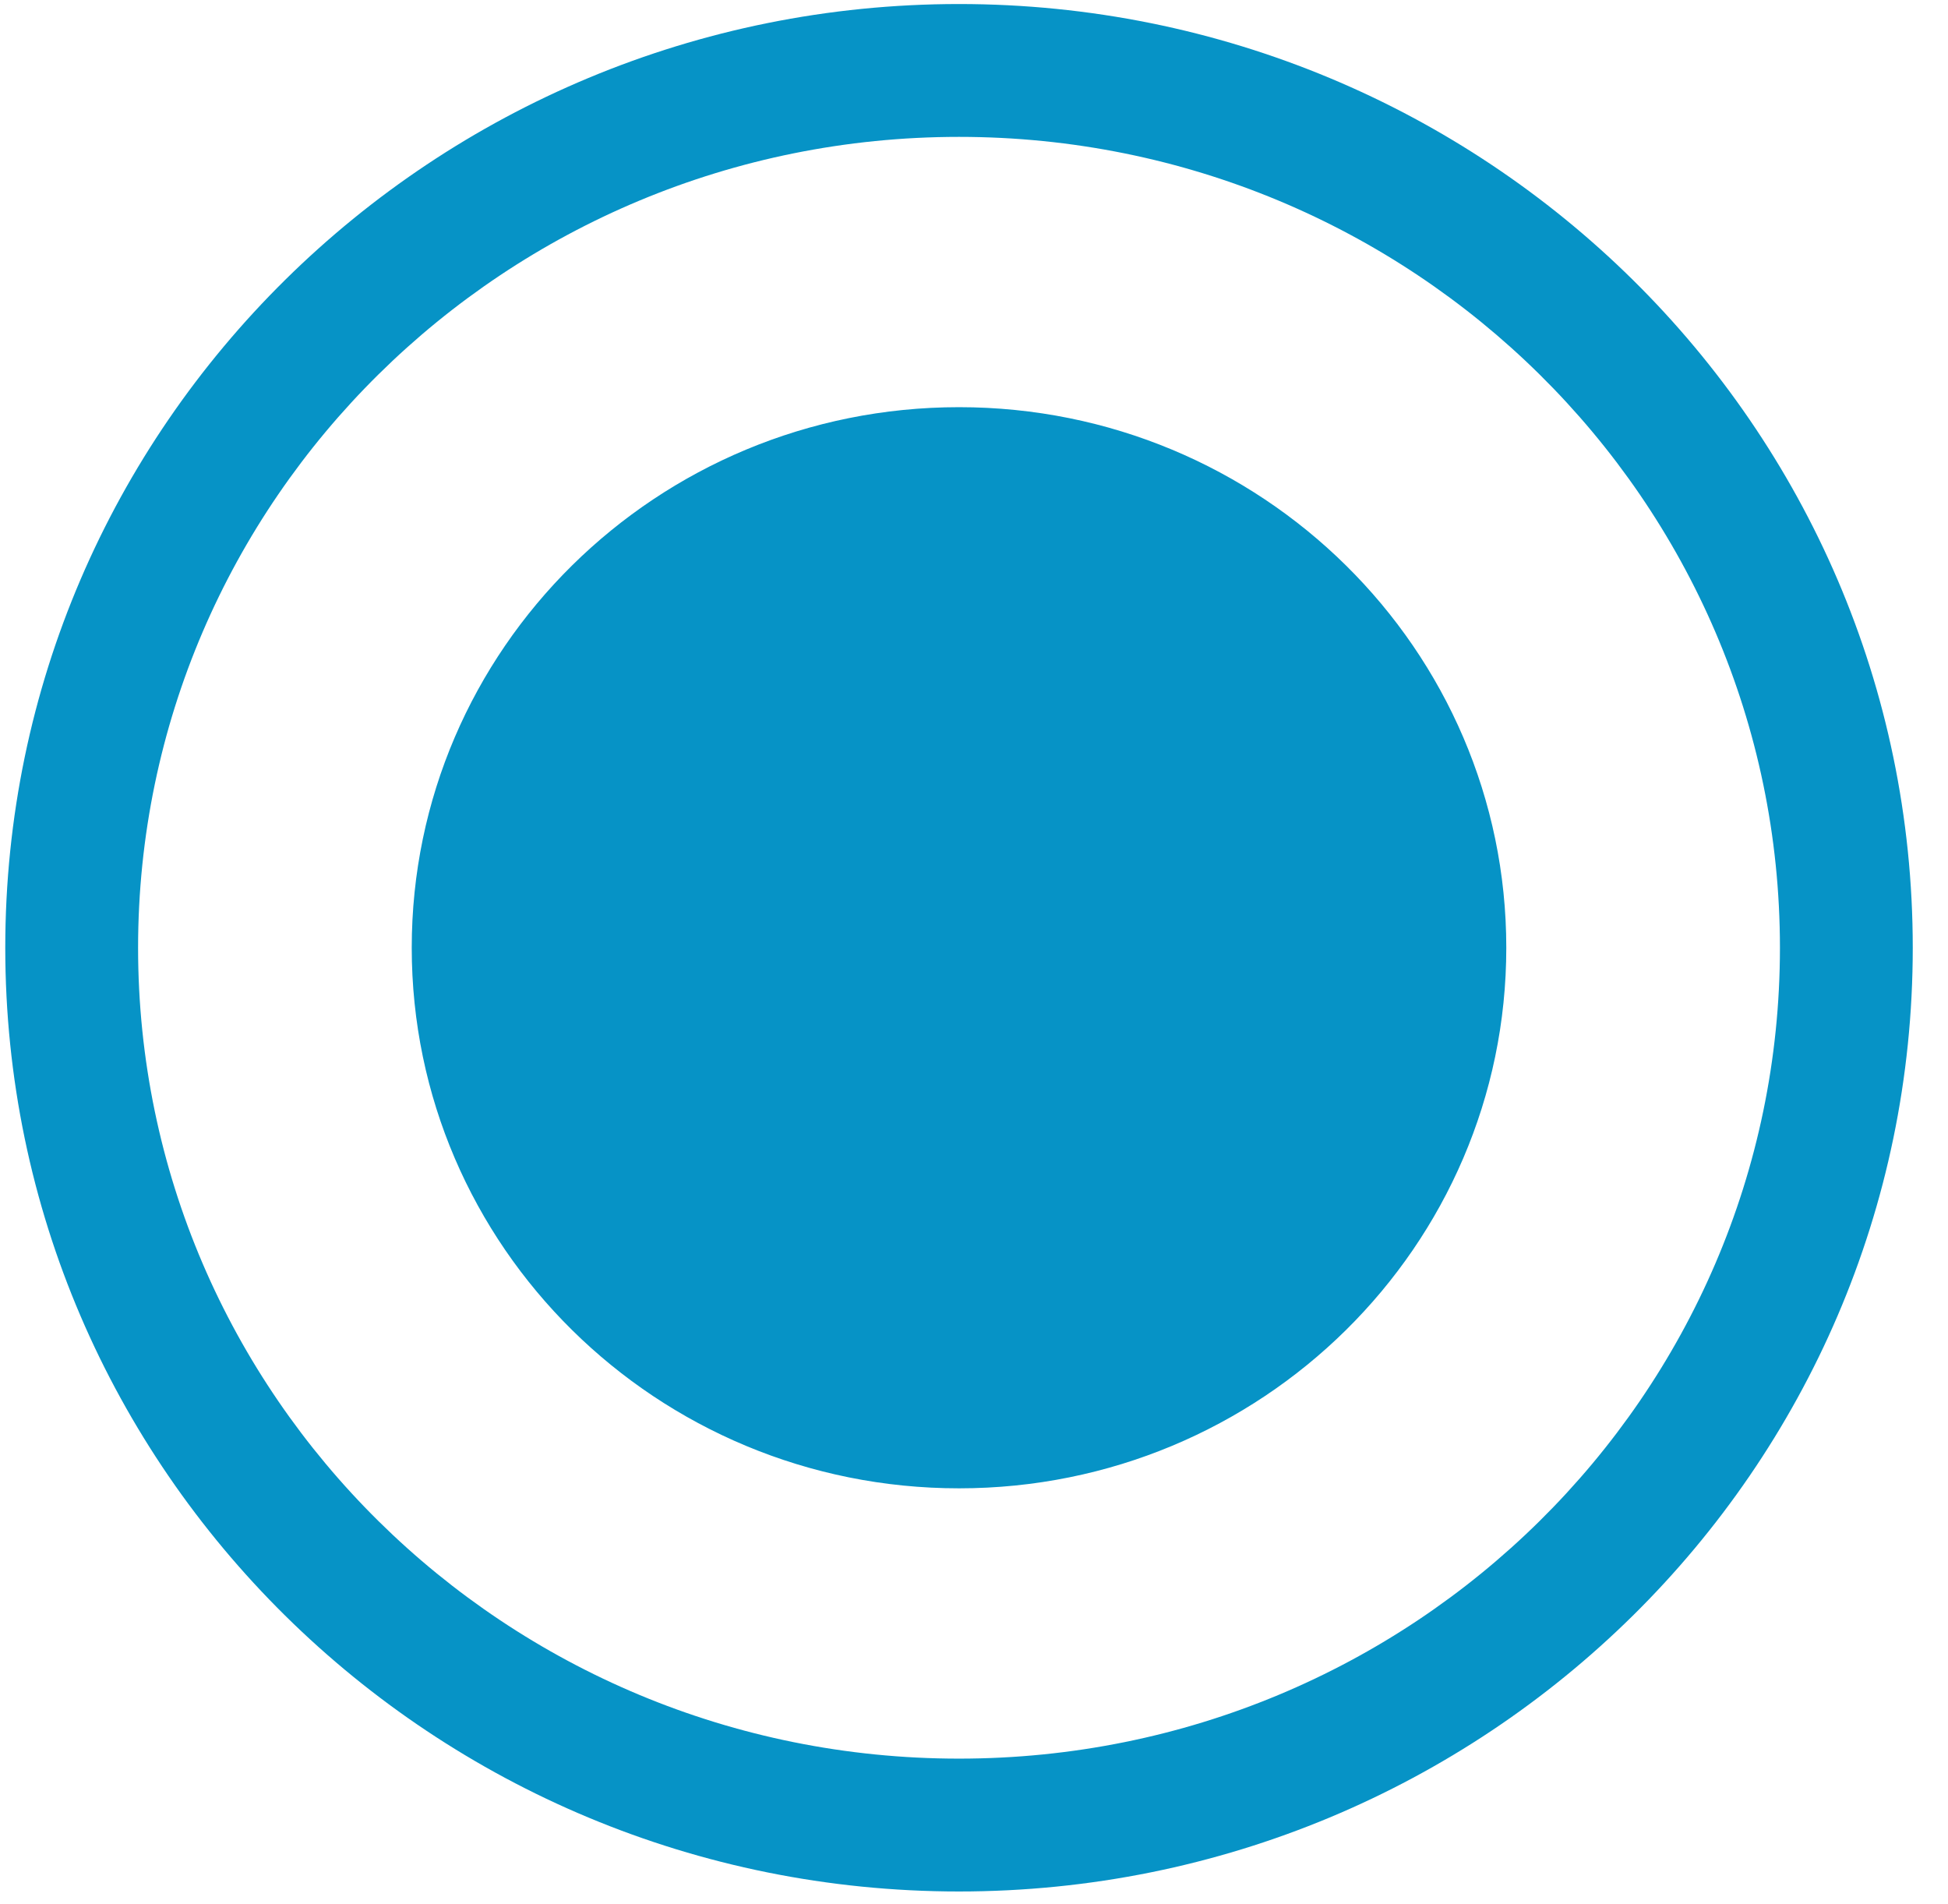
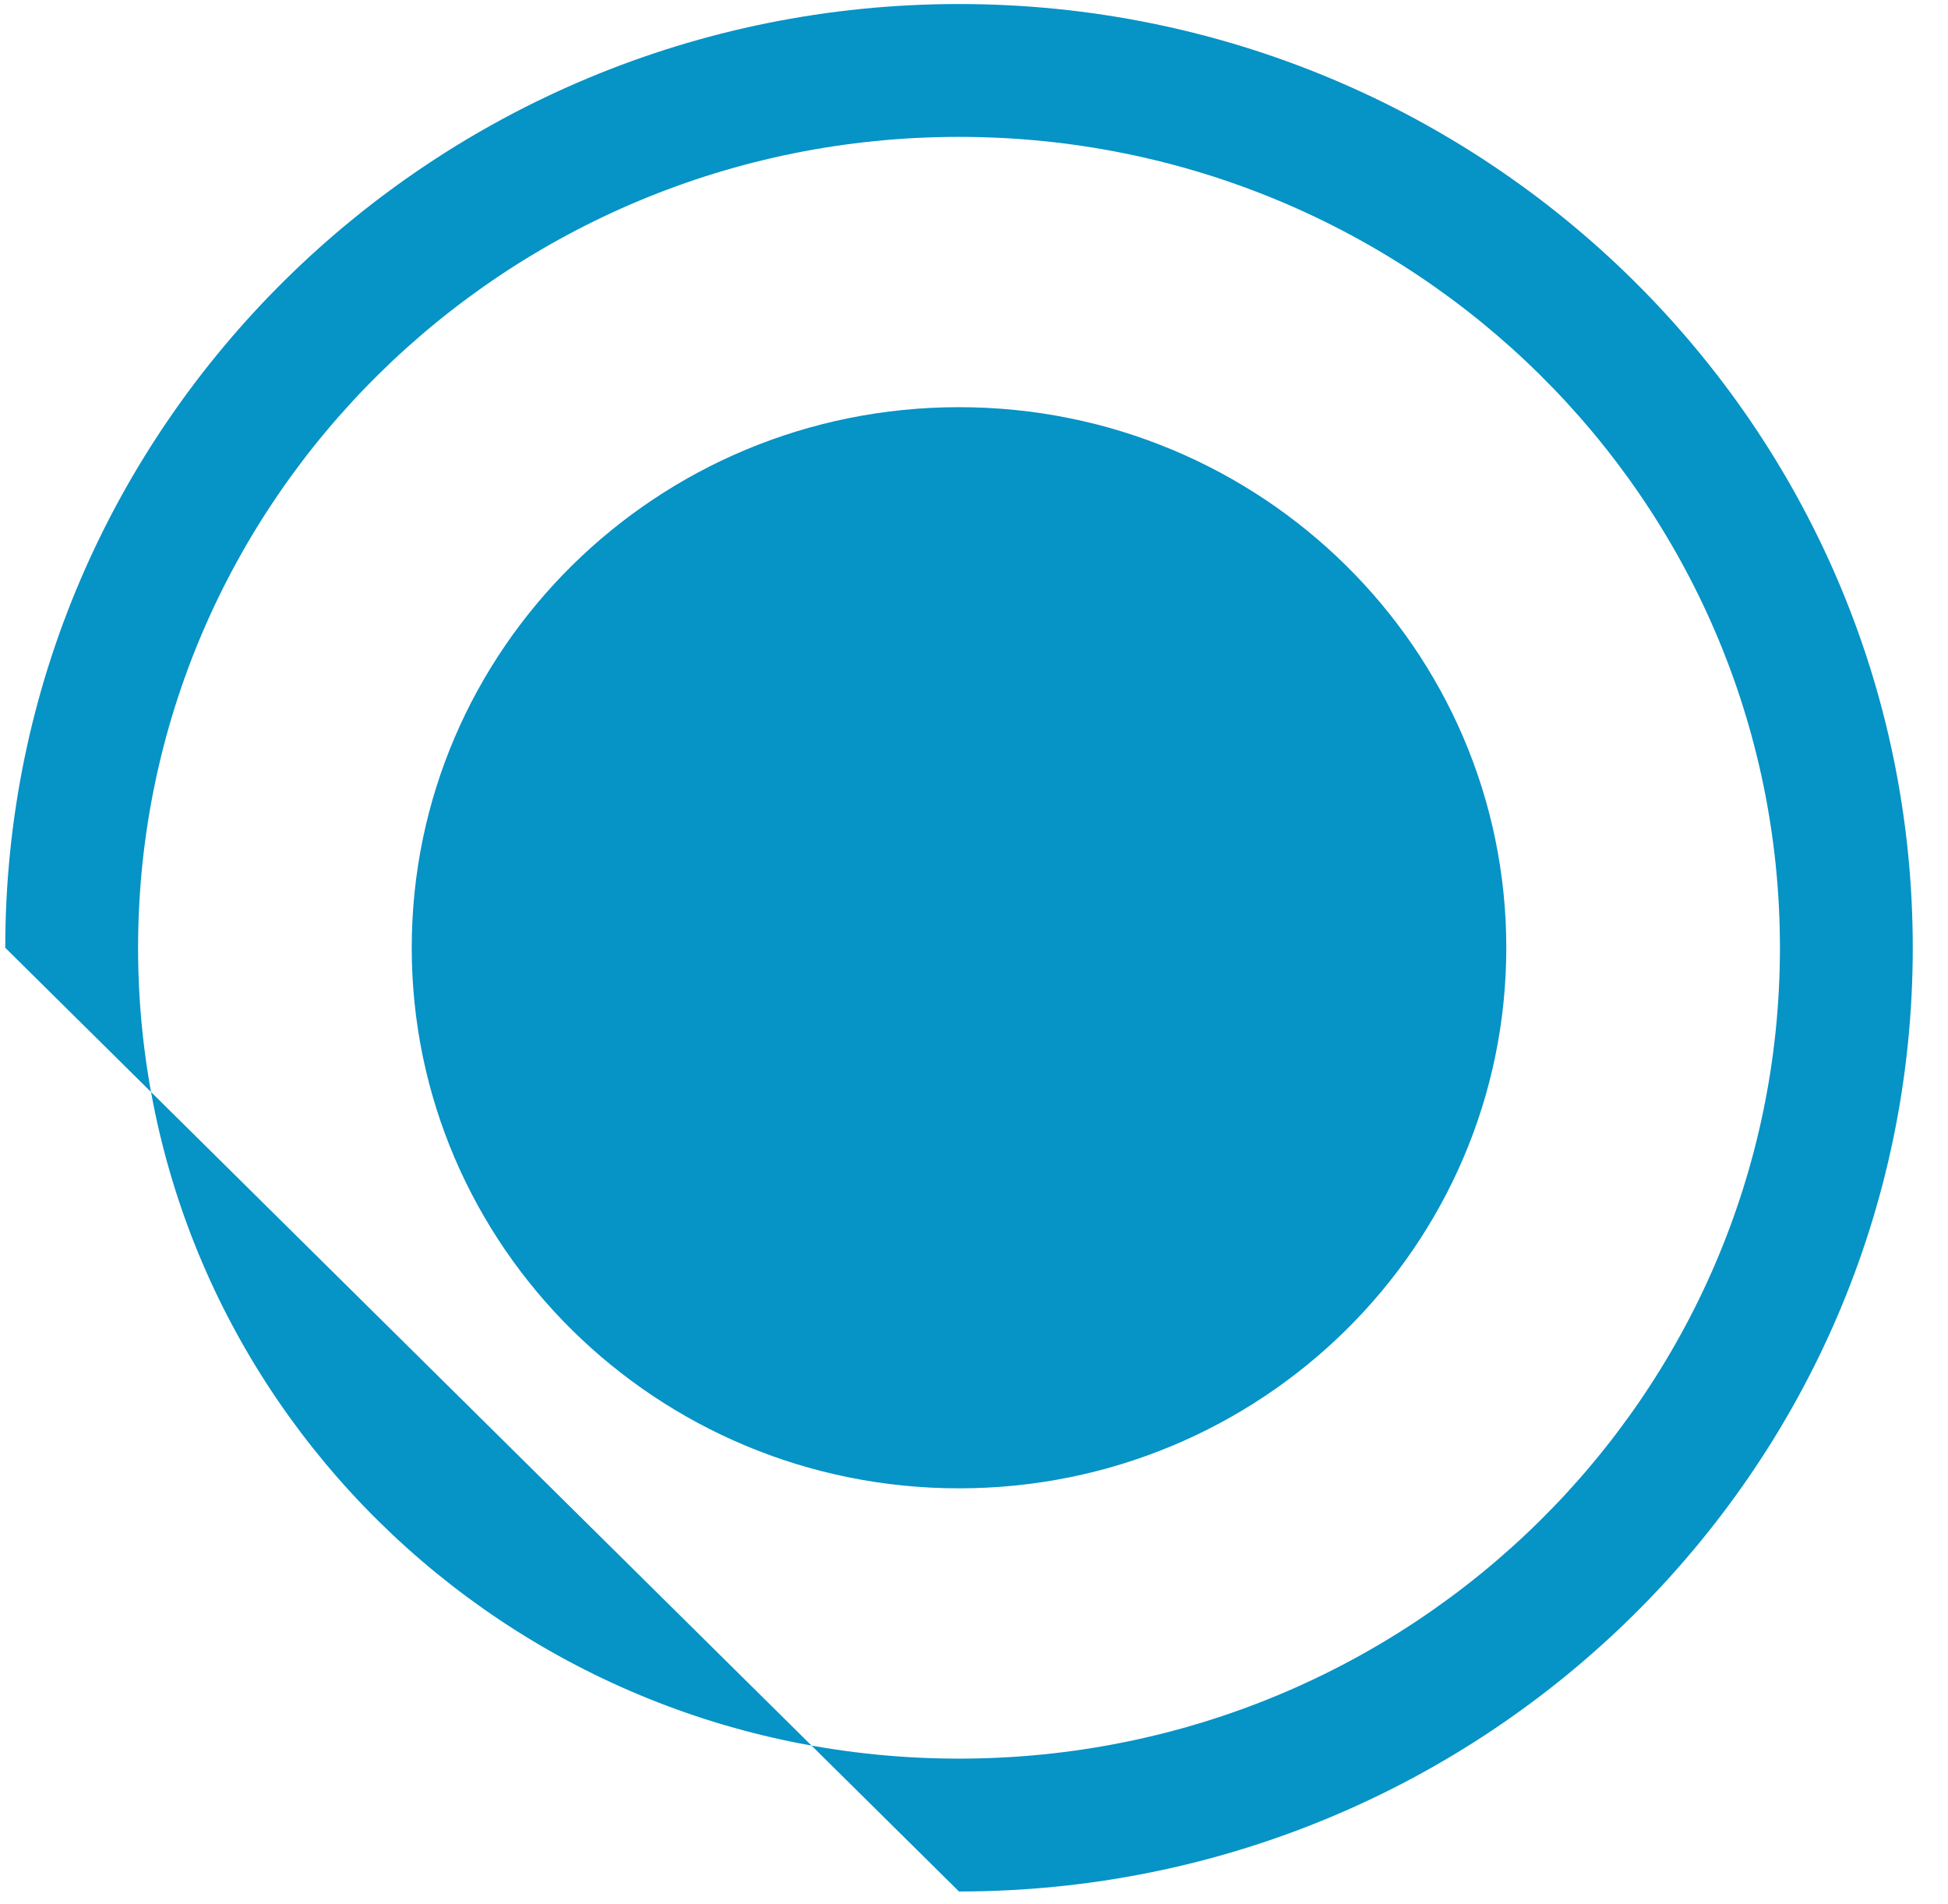
<svg xmlns="http://www.w3.org/2000/svg" width="44" height="43" viewBox="0 0 44 43" fill="none">
-   <path fill-rule="evenodd" clip-rule="evenodd" d="M21.661 42.714C33.524 42.714 43.204 33.208 43.204 21.403C43.204 9.597 33.524 0.091 21.661 0.091C9.799 0.091 0.119 9.597 0.119 21.403C0.119 33.208 9.799 42.714 21.661 42.714ZM40.204 21.403C40.204 31.516 31.902 39.714 21.661 39.714C11.42 39.714 3.119 31.516 3.119 21.403C3.119 11.289 11.42 3.091 21.661 3.091C31.902 3.091 40.204 11.289 40.204 21.403ZM21.662 33.61C28.489 33.61 34.023 28.145 34.023 21.402C34.023 14.66 28.489 9.195 21.662 9.195C14.834 9.195 9.3 14.66 9.3 21.402C9.3 28.145 14.834 33.61 21.662 33.61Z" fill="#0693C6" />
+   <path fill-rule="evenodd" clip-rule="evenodd" d="M21.661 42.714C33.524 42.714 43.204 33.208 43.204 21.403C43.204 9.597 33.524 0.091 21.661 0.091C9.799 0.091 0.119 9.597 0.119 21.403ZM40.204 21.403C40.204 31.516 31.902 39.714 21.661 39.714C11.42 39.714 3.119 31.516 3.119 21.403C3.119 11.289 11.42 3.091 21.661 3.091C31.902 3.091 40.204 11.289 40.204 21.403ZM21.662 33.61C28.489 33.61 34.023 28.145 34.023 21.402C34.023 14.66 28.489 9.195 21.662 9.195C14.834 9.195 9.3 14.66 9.3 21.402C9.3 28.145 14.834 33.61 21.662 33.61Z" fill="#0693C6" />
</svg>